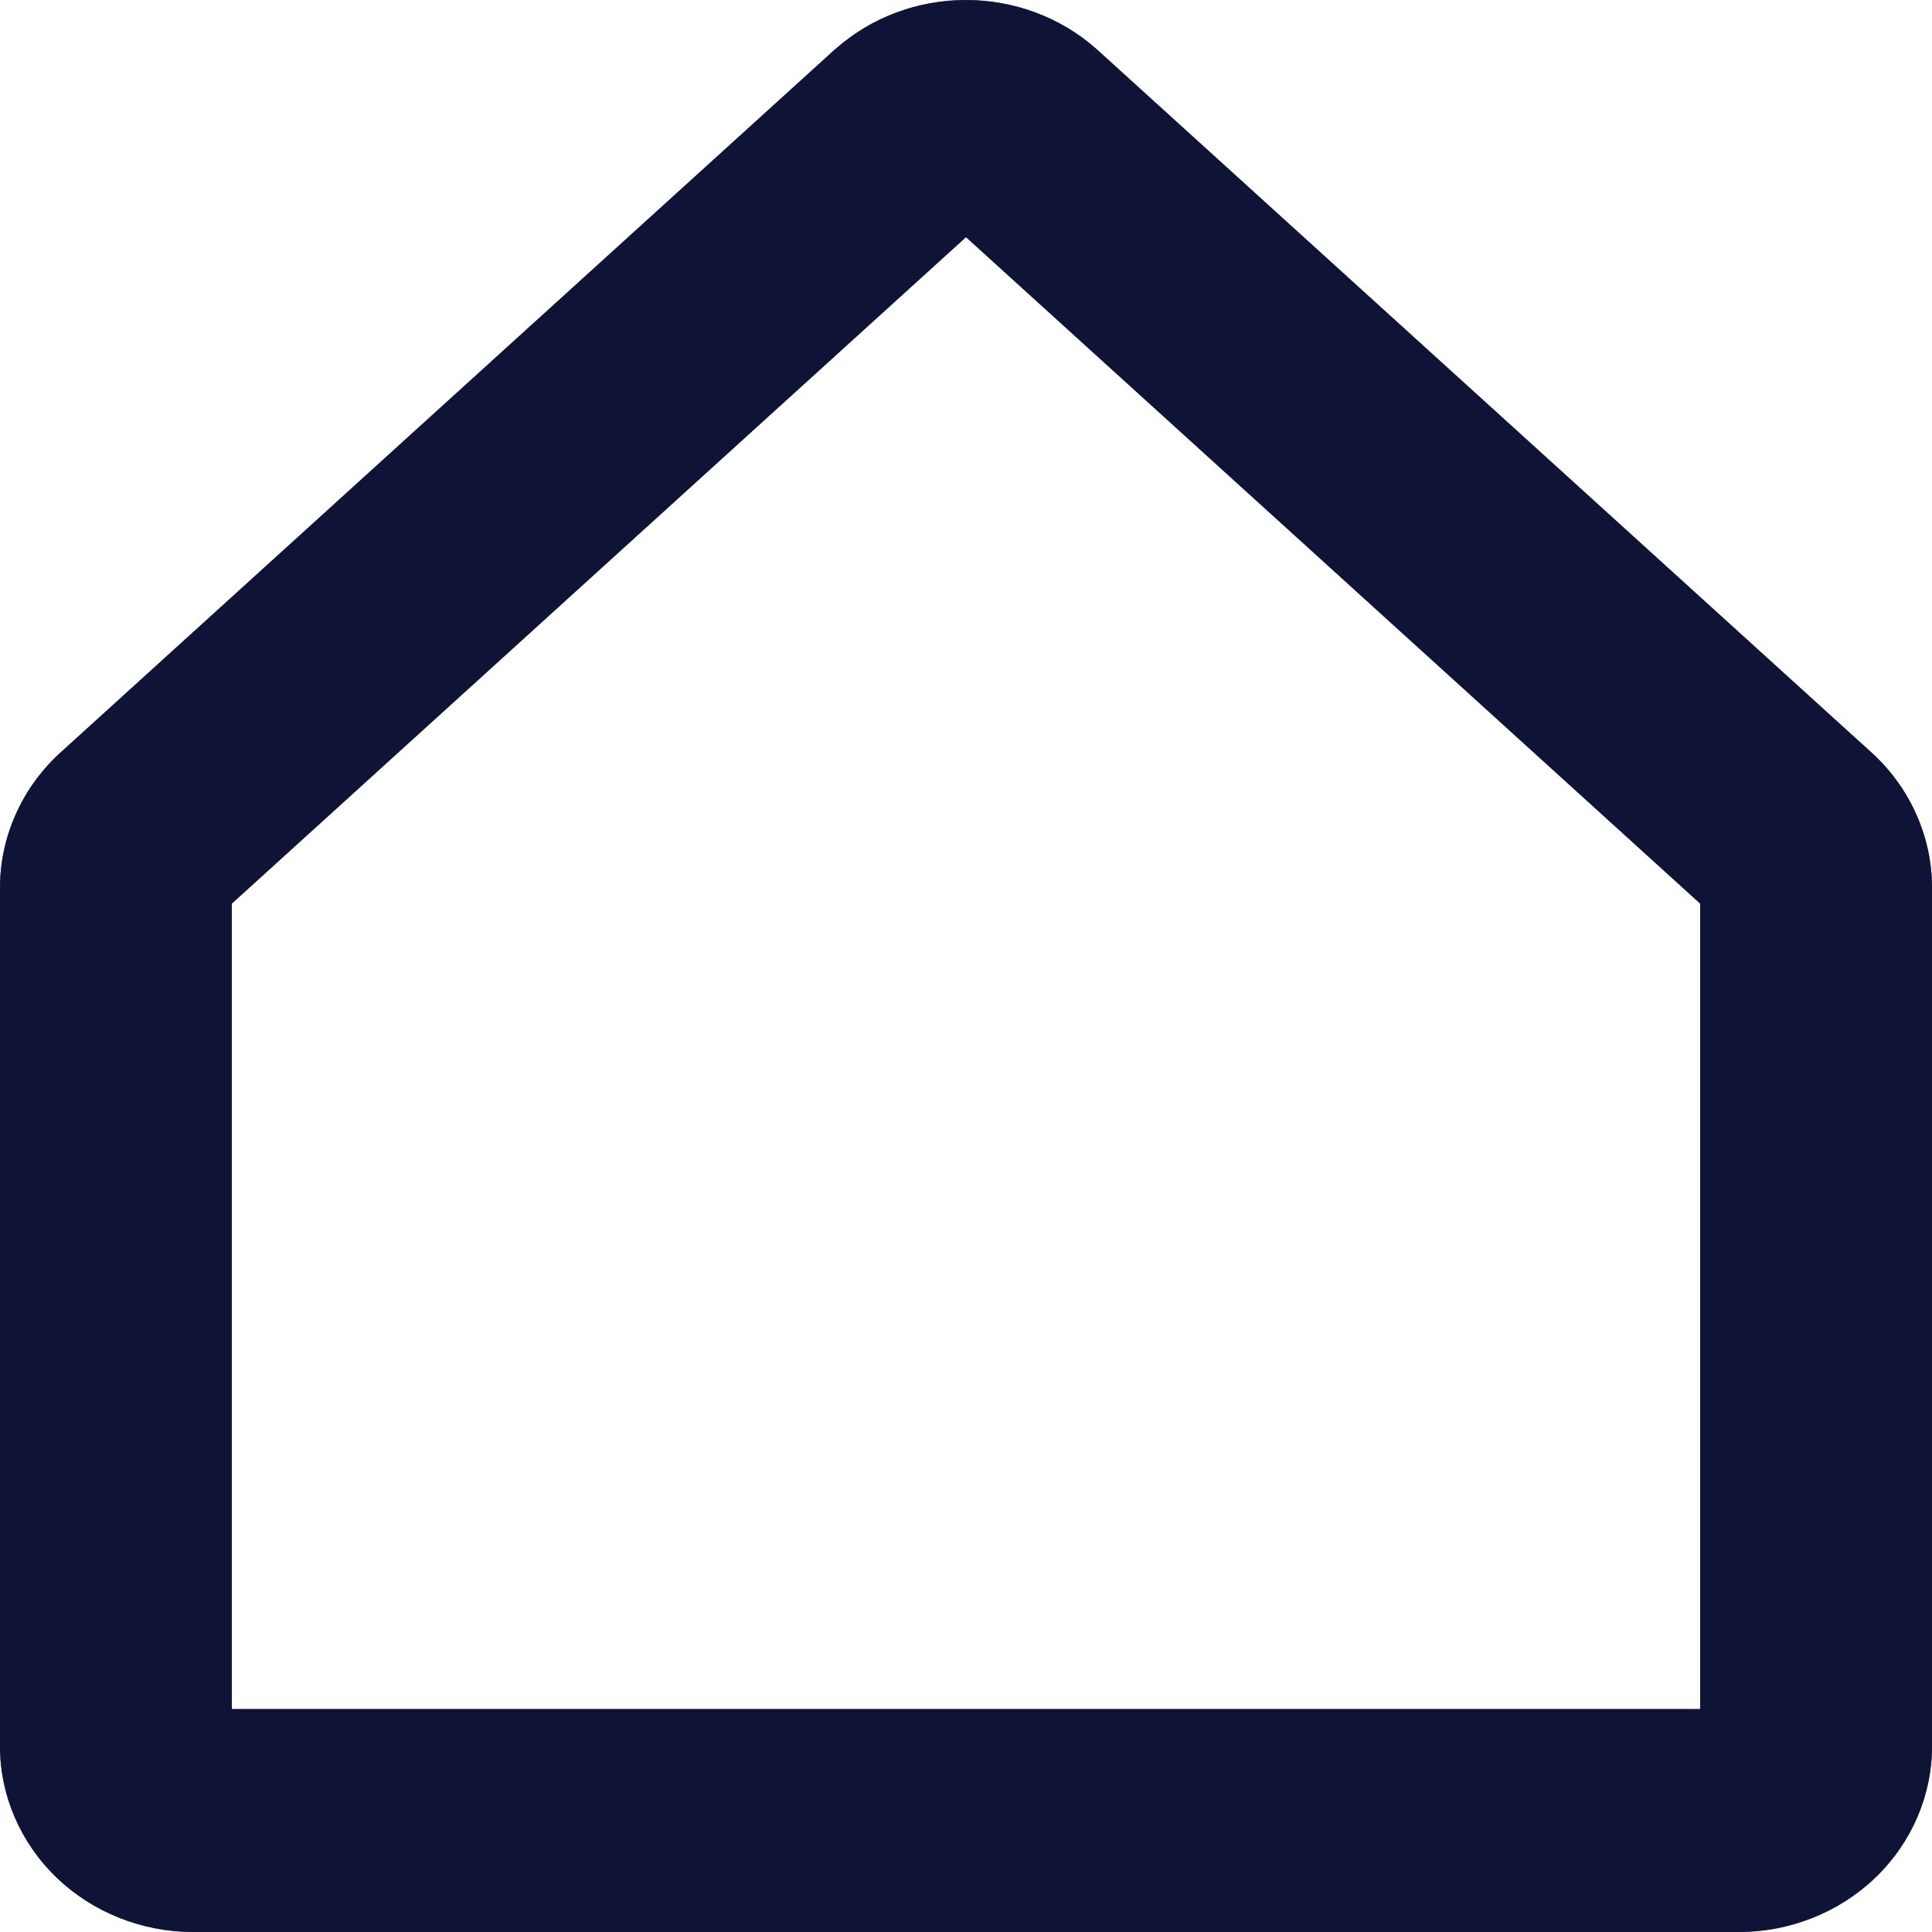
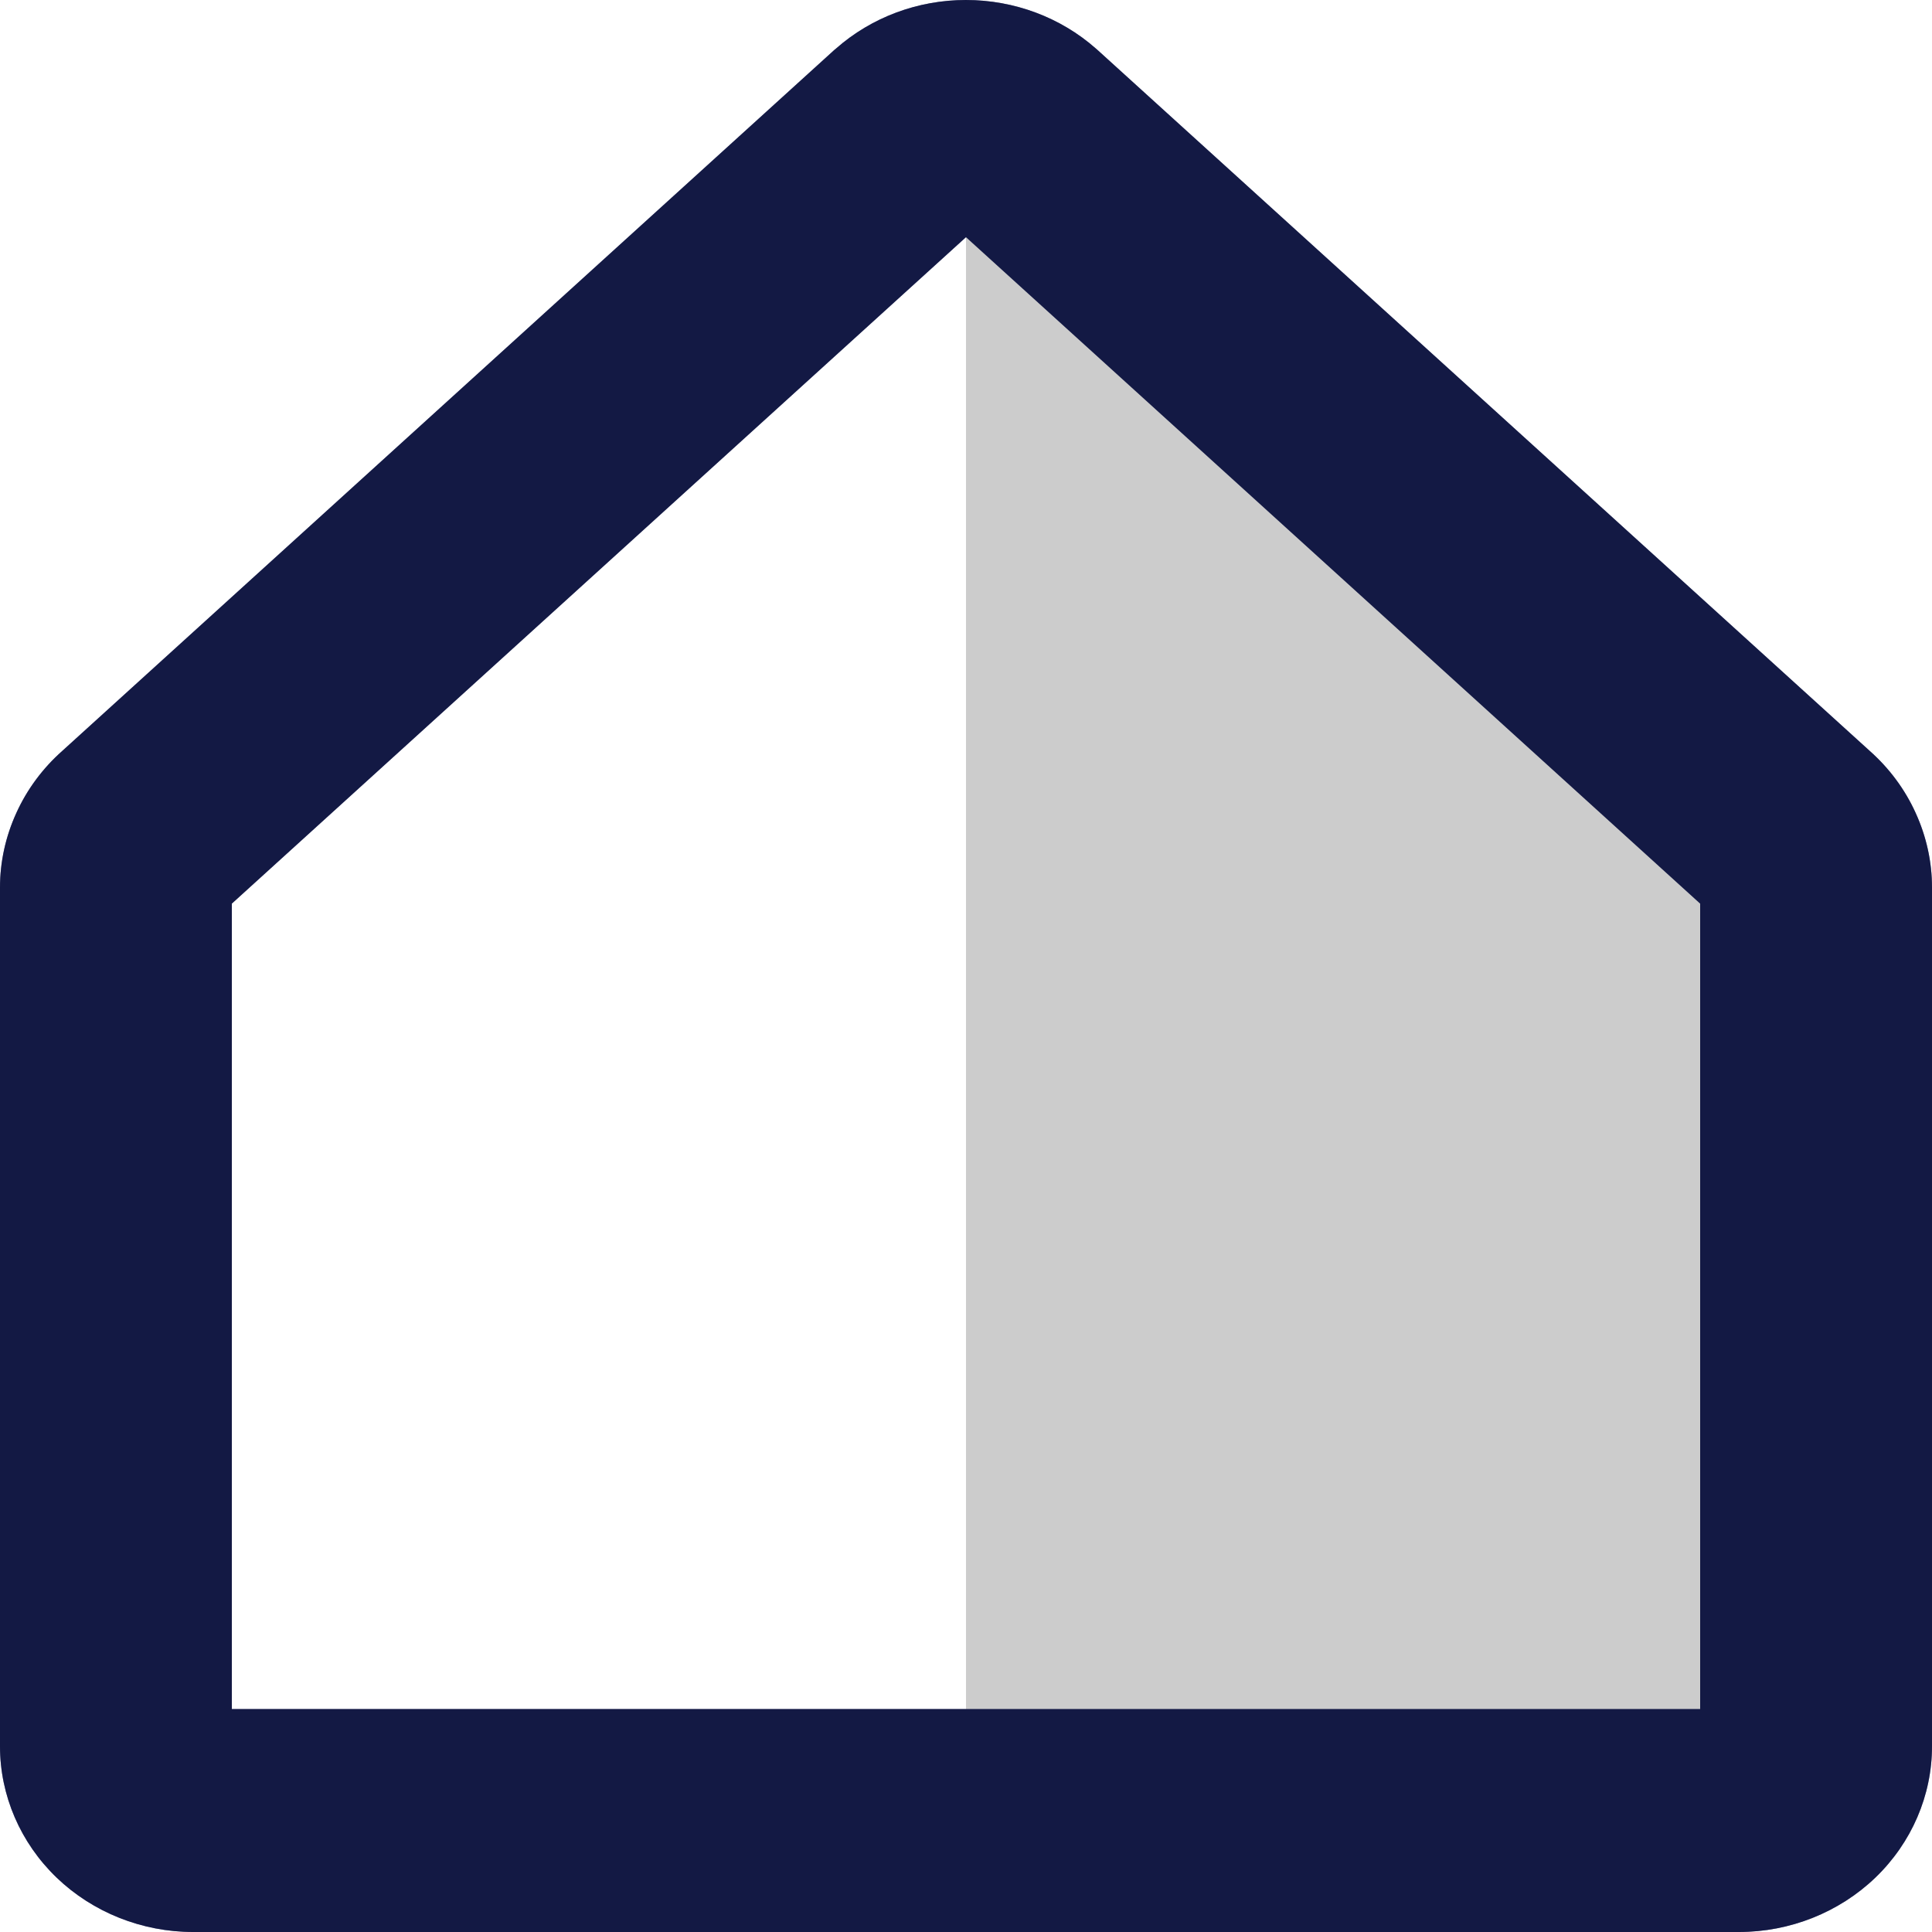
<svg xmlns="http://www.w3.org/2000/svg" width="20" height="20" viewBox="0 0 20 20" fill="none">
  <path d="M19.356 7.774L11.361 0.517L11.345 0.503C10.978 0.179 10.498 0 9.999 0C9.501 0 9.021 0.179 8.654 0.503L8.637 0.517L0.644 7.774C0.441 7.954 0.279 8.173 0.169 8.416C0.058 8.659 0 8.922 0 9.187V18.077C0 18.587 0.211 19.076 0.586 19.437C0.961 19.797 1.47 20 2 20H18C18.53 20 19.039 19.797 19.414 19.437C19.789 19.076 20 18.587 20 18.077V9.187C20 8.922 19.942 8.659 19.831 8.416C19.721 8.173 19.559 7.954 19.356 7.774ZM17.6 17.692H2.4V9.354L10 2.455L17.6 9.354V17.692Z" fill="#263184" />
  <path d="M19.356 7.774L11.361 0.517L11.345 0.503C10.978 0.179 10.498 0 9.999 0C9.501 0 9.021 0.179 8.654 0.503L8.637 0.517L0.644 7.774C0.441 7.954 0.279 8.173 0.169 8.416C0.058 8.659 0 8.922 0 9.187V18.077C0 18.587 0.211 19.076 0.586 19.437C0.961 19.797 1.47 20 2 20H18C18.53 20 19.039 19.797 19.414 19.437C19.789 19.076 20 18.587 20 18.077V9.187C20 8.922 19.942 8.659 19.831 8.416C19.721 8.173 19.559 7.954 19.356 7.774ZM17.6 17.692H2.4V9.354L10 2.455L17.6 9.354V17.692Z" fill="black" fill-opacity="0.2" />
  <path d="M19.356 7.774L11.361 0.517L11.345 0.503C10.978 0.179 10.498 0 9.999 0C9.501 0 9.021 0.179 8.654 0.503L8.637 0.517L0.644 7.774C0.441 7.954 0.279 8.173 0.169 8.416C0.058 8.659 0 8.922 0 9.187V18.077C0 18.587 0.211 19.076 0.586 19.437C0.961 19.797 1.47 20 2 20H18C18.53 20 19.039 19.797 19.414 19.437C19.789 19.076 20 18.587 20 18.077V9.187C20 8.922 19.942 8.659 19.831 8.416C19.721 8.173 19.559 7.954 19.356 7.774ZM17.6 17.692H2.4V9.354L10 2.455L17.6 9.354V17.692Z" fill="black" fill-opacity="0.2" />
-   <path d="M19.356 7.774L11.361 0.517L11.345 0.503C10.978 0.179 10.498 0 9.999 0C9.501 0 9.021 0.179 8.654 0.503L8.637 0.517L0.644 7.774C0.441 7.954 0.279 8.173 0.169 8.416C0.058 8.659 0 8.922 0 9.187V18.077C0 18.587 0.211 19.076 0.586 19.437C0.961 19.797 1.47 20 2 20H18C18.53 20 19.039 19.797 19.414 19.437C19.789 19.076 20 18.587 20 18.077V9.187C20 8.922 19.942 8.659 19.831 8.416C19.721 8.173 19.559 7.954 19.356 7.774ZM17.6 17.692H2.4V9.354L10 2.455L17.6 9.354V17.692Z" fill="black" fill-opacity="0.2" />
-   <path d="M19.356 7.774L11.361 0.517L11.345 0.503C10.978 0.179 10.498 0 9.999 0C9.501 0 9.021 0.179 8.654 0.503L8.637 0.517L0.644 7.774C0.441 7.954 0.279 8.173 0.169 8.416C0.058 8.659 0 8.922 0 9.187V18.077C0 18.587 0.211 19.076 0.586 19.437C0.961 19.797 1.47 20 2 20H18C18.53 20 19.039 19.797 19.414 19.437C19.789 19.076 20 18.587 20 18.077V9.187C20 8.922 19.942 8.659 19.831 8.416C19.721 8.173 19.559 7.954 19.356 7.774ZM17.6 17.692H2.4V9.354L10 2.455L17.6 9.354V17.692Z" fill="black" fill-opacity="0.2" />
+   <path d="M19.356 7.774L11.361 0.517L11.345 0.503C10.978 0.179 10.498 0 9.999 0C9.501 0 9.021 0.179 8.654 0.503L8.637 0.517L0.644 7.774C0.441 7.954 0.279 8.173 0.169 8.416C0.058 8.659 0 8.922 0 9.187V18.077C0 18.587 0.211 19.076 0.586 19.437C0.961 19.797 1.47 20 2 20H18C18.53 20 19.039 19.797 19.414 19.437C19.789 19.076 20 18.587 20 18.077V9.187C20 8.922 19.942 8.659 19.831 8.416C19.721 8.173 19.559 7.954 19.356 7.774ZM17.6 17.692H2.4V9.354L10 2.455V17.692Z" fill="black" fill-opacity="0.2" />
</svg>